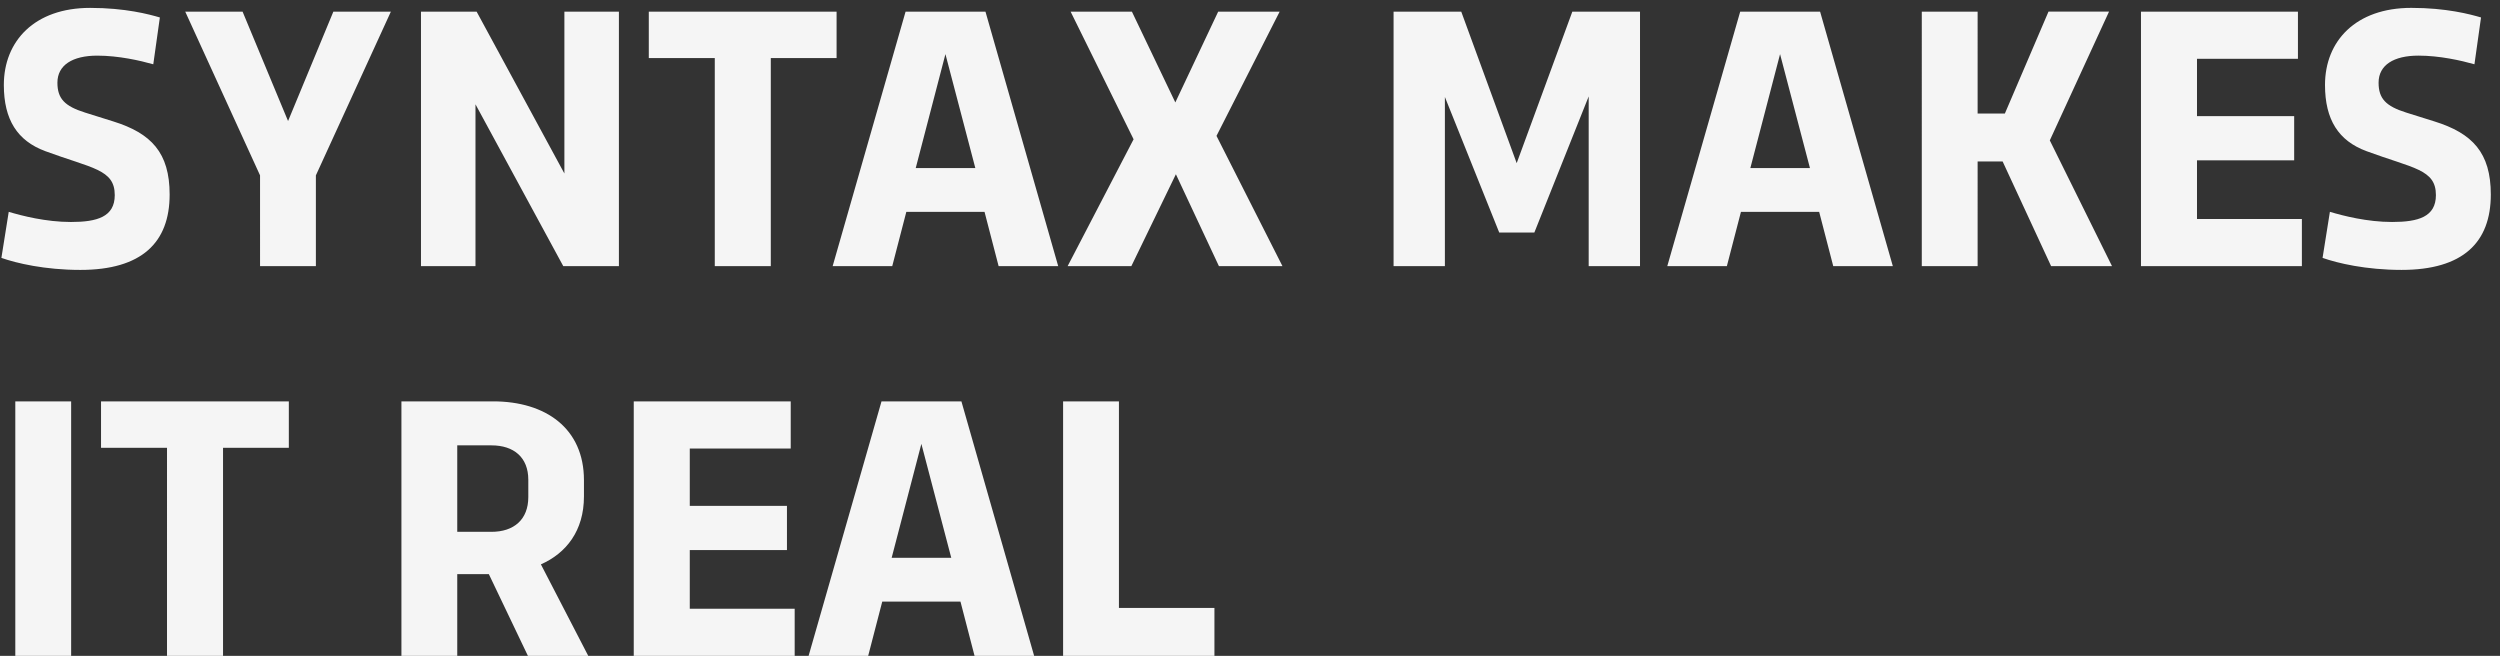
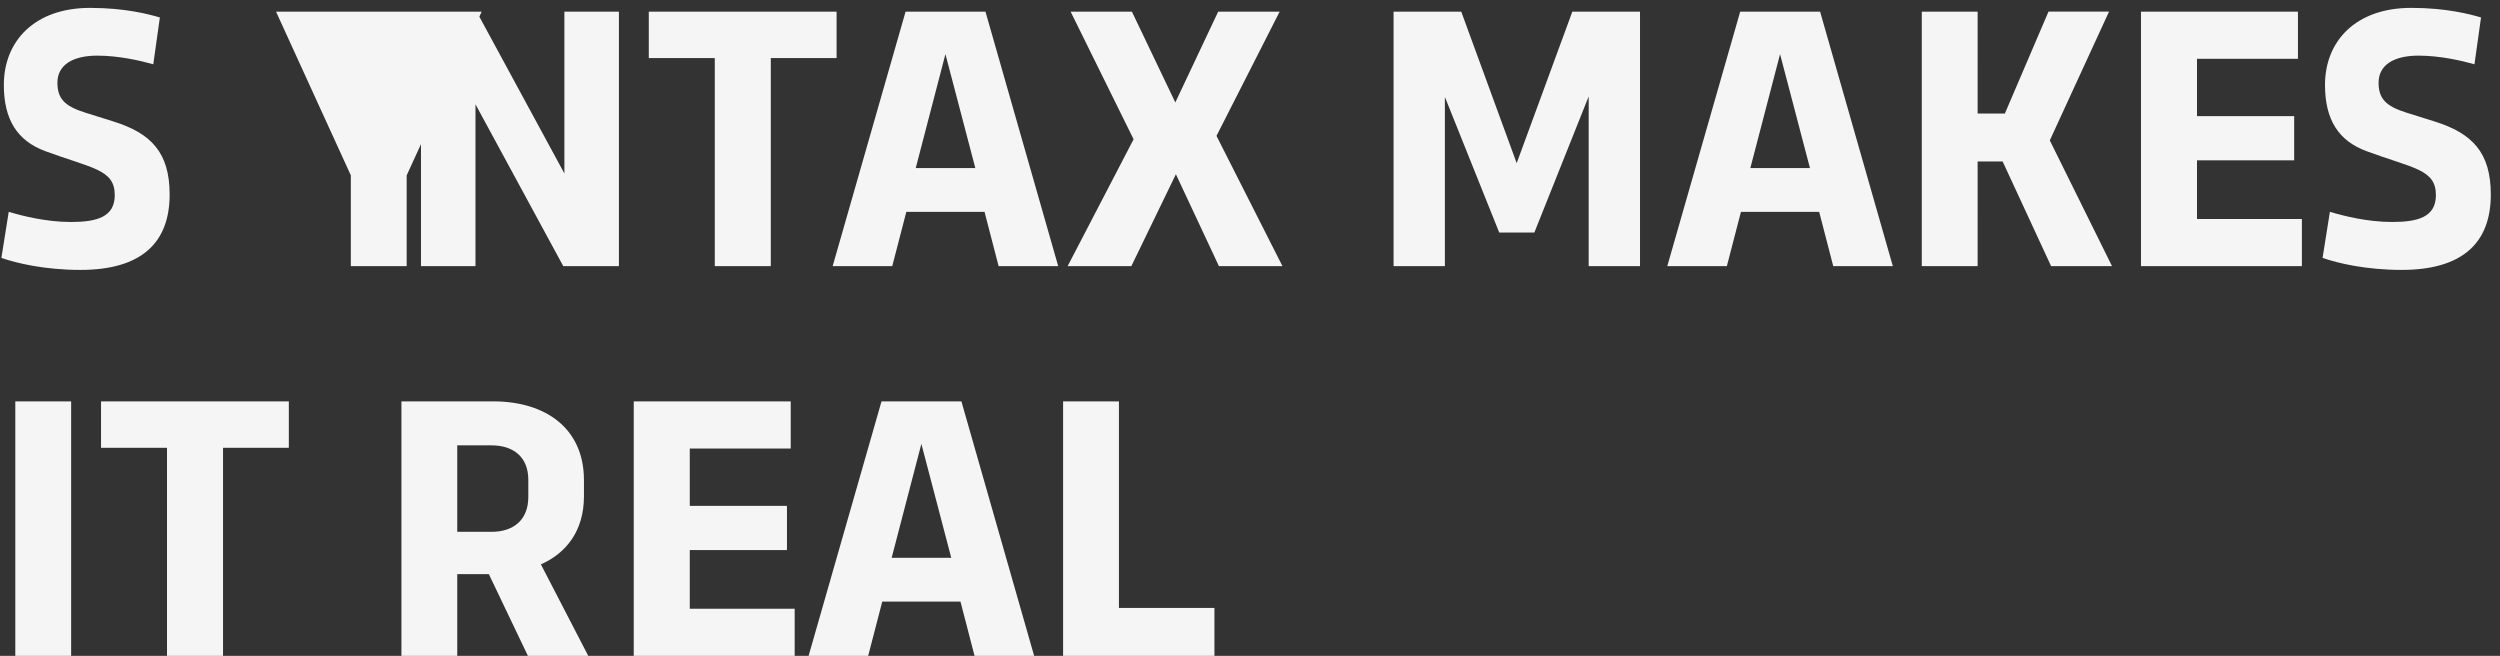
<svg xmlns="http://www.w3.org/2000/svg" width="263" height="69" viewBox="0 0 263 69" fill="none">
  <rect x="0" y="0" width="263" height="69" fill="#333333" stroke="none" />
-   <path d="M17.846 20.466c0-4.41-1.938-6.447-5.933-7.693l-2.966-.93C6.811 11.171 6.04 10.38 6.04 8.7c0-1.859 1.602-2.847 4.192-2.847 2.235 0 4.49.514 5.893.91l.693-4.925C15.67 1.501 13.179.83 9.48.83 3.647.829.404 4.309.404 8.937c0 3.658 1.424 5.873 4.35 6.96 4.905 1.82 7.318 1.899 7.318 4.628 0 2.294-1.86 2.828-4.608 2.828-2.63 0-5.162-.653-6.546-1.068L.147 27.13c1.562.554 4.568 1.265 8.306 1.265 6.466 0 9.393-2.887 9.393-7.93zM35.07 1.224l-4.766 11.51-4.785-11.51h-6.032l7.87 17.224V28h5.874v-9.552l7.89-17.224h-6.05zM59.256 28h5.853V1.224h-5.735v17.027L50.14 1.224h-5.853V28h5.734V10.973L59.257 28zm15.939 0h5.893V6.109h6.921V1.224H68.253V6.11h6.942V28zm36.129 0l-7.653-26.776h-8.404L87.594 28h6.269l1.483-5.715h8.226L105.055 28h6.269zM99.459 5.693l3.144 11.984h-6.268l3.124-11.984zm19.617-4.469h-6.447l6.625 13.428L112.313 28h6.704l4.687-9.67 4.528 9.67h6.684l-6.941-13.704 6.645-13.072h-6.467l-4.509 9.552-4.568-9.552zM167.13 28h5.399V1.224h-7.119l-5.854 15.94-5.833-15.94h-7.119V28h5.398V10.202l5.715 14.258h3.698l5.715-14.317V28zm31.997 0l-7.653-26.776h-8.405L175.397 28h6.268l1.483-5.715h8.227L192.858 28h6.269zM187.262 5.693l3.144 11.984h-6.269l3.125-11.984zm28.239-4.469l-4.588 10.718h-2.867V1.224h-5.874V28h5.874V16.985h2.63L215.778 28h6.407l-6.546-13.23 6.23-13.546h-6.368zM225.231 28h16.927v-4.964h-11.034v-6.17h10.223V12.22h-10.223V6.188h10.619V1.224h-16.512V28zm36.802-7.534c0-4.41-1.938-6.447-5.933-7.693l-2.966-.93c-2.136-.672-2.907-1.463-2.907-3.144 0-1.859 1.601-2.847 4.192-2.847 2.235 0 4.489.514 5.893.91l.692-4.925c-1.147-.336-3.638-1.008-7.336-1.008-5.834 0-9.077 3.48-9.077 8.108 0 3.658 1.423 5.873 4.35 6.96 4.905 1.82 7.317 1.899 7.317 4.628 0 2.294-1.859 2.828-4.608 2.828-2.63 0-5.161-.653-6.545-1.068l-.771 4.845c1.562.554 4.568 1.265 8.305 1.265 6.467 0 9.394-2.887 9.394-7.93zM7.483 42.224H1.61V69h5.874V42.224zM17.57 69h5.893V47.109h6.922v-4.885H10.628v4.885h6.941V69zm24.66-26.776V69h5.873v-8.602h3.323L55.538 69h6.348l-4.984-9.63c2.65-1.167 4.529-3.52 4.529-7.14v-1.72c0-5.438-4.014-8.286-9.552-8.286h-9.65zm9.472 4.628c2.354 0 3.876 1.265 3.876 3.619v1.819c0 2.373-1.522 3.658-3.876 3.658h-3.599v-9.096h3.6zM66.671 69H83.6v-4.964H72.564v-6.17h10.224V53.22H72.564v-6.031h10.62v-4.964H66.67V69zm42.122 0l-7.653-26.776h-8.405L85.063 69h6.268l1.483-5.715h8.227L102.524 69h6.269zM96.928 46.693l3.144 11.984h-6.269l3.125-11.984zm20.784-4.469h-5.874V69h15.92v-5.043h-10.046V42.224z" fill="#F5F5F5" />
+   <path d="M17.846 20.466c0-4.41-1.938-6.447-5.933-7.693l-2.966-.93C6.811 11.171 6.04 10.38 6.04 8.7c0-1.859 1.602-2.847 4.192-2.847 2.235 0 4.49.514 5.893.91l.693-4.925C15.67 1.501 13.179.83 9.48.83 3.647.829.404 4.309.404 8.937c0 3.658 1.424 5.873 4.35 6.96 4.905 1.82 7.318 1.899 7.318 4.628 0 2.294-1.86 2.828-4.608 2.828-2.63 0-5.162-.653-6.546-1.068L.147 27.13c1.562.554 4.568 1.265 8.306 1.265 6.466 0 9.393-2.887 9.393-7.93zM35.07 1.224h-6.032l7.87 17.224V28h5.874v-9.552l7.89-17.224h-6.05zM59.256 28h5.853V1.224h-5.735v17.027L50.14 1.224h-5.853V28h5.734V10.973L59.257 28zm15.939 0h5.893V6.109h6.921V1.224H68.253V6.11h6.942V28zm36.129 0l-7.653-26.776h-8.404L87.594 28h6.269l1.483-5.715h8.226L105.055 28h6.269zM99.459 5.693l3.144 11.984h-6.268l3.124-11.984zm19.617-4.469h-6.447l6.625 13.428L112.313 28h6.704l4.687-9.67 4.528 9.67h6.684l-6.941-13.704 6.645-13.072h-6.467l-4.509 9.552-4.568-9.552zM167.13 28h5.399V1.224h-7.119l-5.854 15.94-5.833-15.94h-7.119V28h5.398V10.202l5.715 14.258h3.698l5.715-14.317V28zm31.997 0l-7.653-26.776h-8.405L175.397 28h6.268l1.483-5.715h8.227L192.858 28h6.269zM187.262 5.693l3.144 11.984h-6.269l3.125-11.984zm28.239-4.469l-4.588 10.718h-2.867V1.224h-5.874V28h5.874V16.985h2.63L215.778 28h6.407l-6.546-13.23 6.23-13.546h-6.368zM225.231 28h16.927v-4.964h-11.034v-6.17h10.223V12.22h-10.223V6.188h10.619V1.224h-16.512V28zm36.802-7.534c0-4.41-1.938-6.447-5.933-7.693l-2.966-.93c-2.136-.672-2.907-1.463-2.907-3.144 0-1.859 1.601-2.847 4.192-2.847 2.235 0 4.489.514 5.893.91l.692-4.925c-1.147-.336-3.638-1.008-7.336-1.008-5.834 0-9.077 3.48-9.077 8.108 0 3.658 1.423 5.873 4.35 6.96 4.905 1.82 7.317 1.899 7.317 4.628 0 2.294-1.859 2.828-4.608 2.828-2.63 0-5.161-.653-6.545-1.068l-.771 4.845c1.562.554 4.568 1.265 8.305 1.265 6.467 0 9.394-2.887 9.394-7.93zM7.483 42.224H1.61V69h5.874V42.224zM17.57 69h5.893V47.109h6.922v-4.885H10.628v4.885h6.941V69zm24.66-26.776V69h5.873v-8.602h3.323L55.538 69h6.348l-4.984-9.63c2.65-1.167 4.529-3.52 4.529-7.14v-1.72c0-5.438-4.014-8.286-9.552-8.286h-9.65zm9.472 4.628c2.354 0 3.876 1.265 3.876 3.619v1.819c0 2.373-1.522 3.658-3.876 3.658h-3.599v-9.096h3.6zM66.671 69H83.6v-4.964H72.564v-6.17h10.224V53.22H72.564v-6.031h10.62v-4.964H66.67V69zm42.122 0l-7.653-26.776h-8.405L85.063 69h6.268l1.483-5.715h8.227L102.524 69h6.269zM96.928 46.693l3.144 11.984h-6.269l3.125-11.984zm20.784-4.469h-5.874V69h15.92v-5.043h-10.046V42.224z" fill="#F5F5F5" />
</svg>